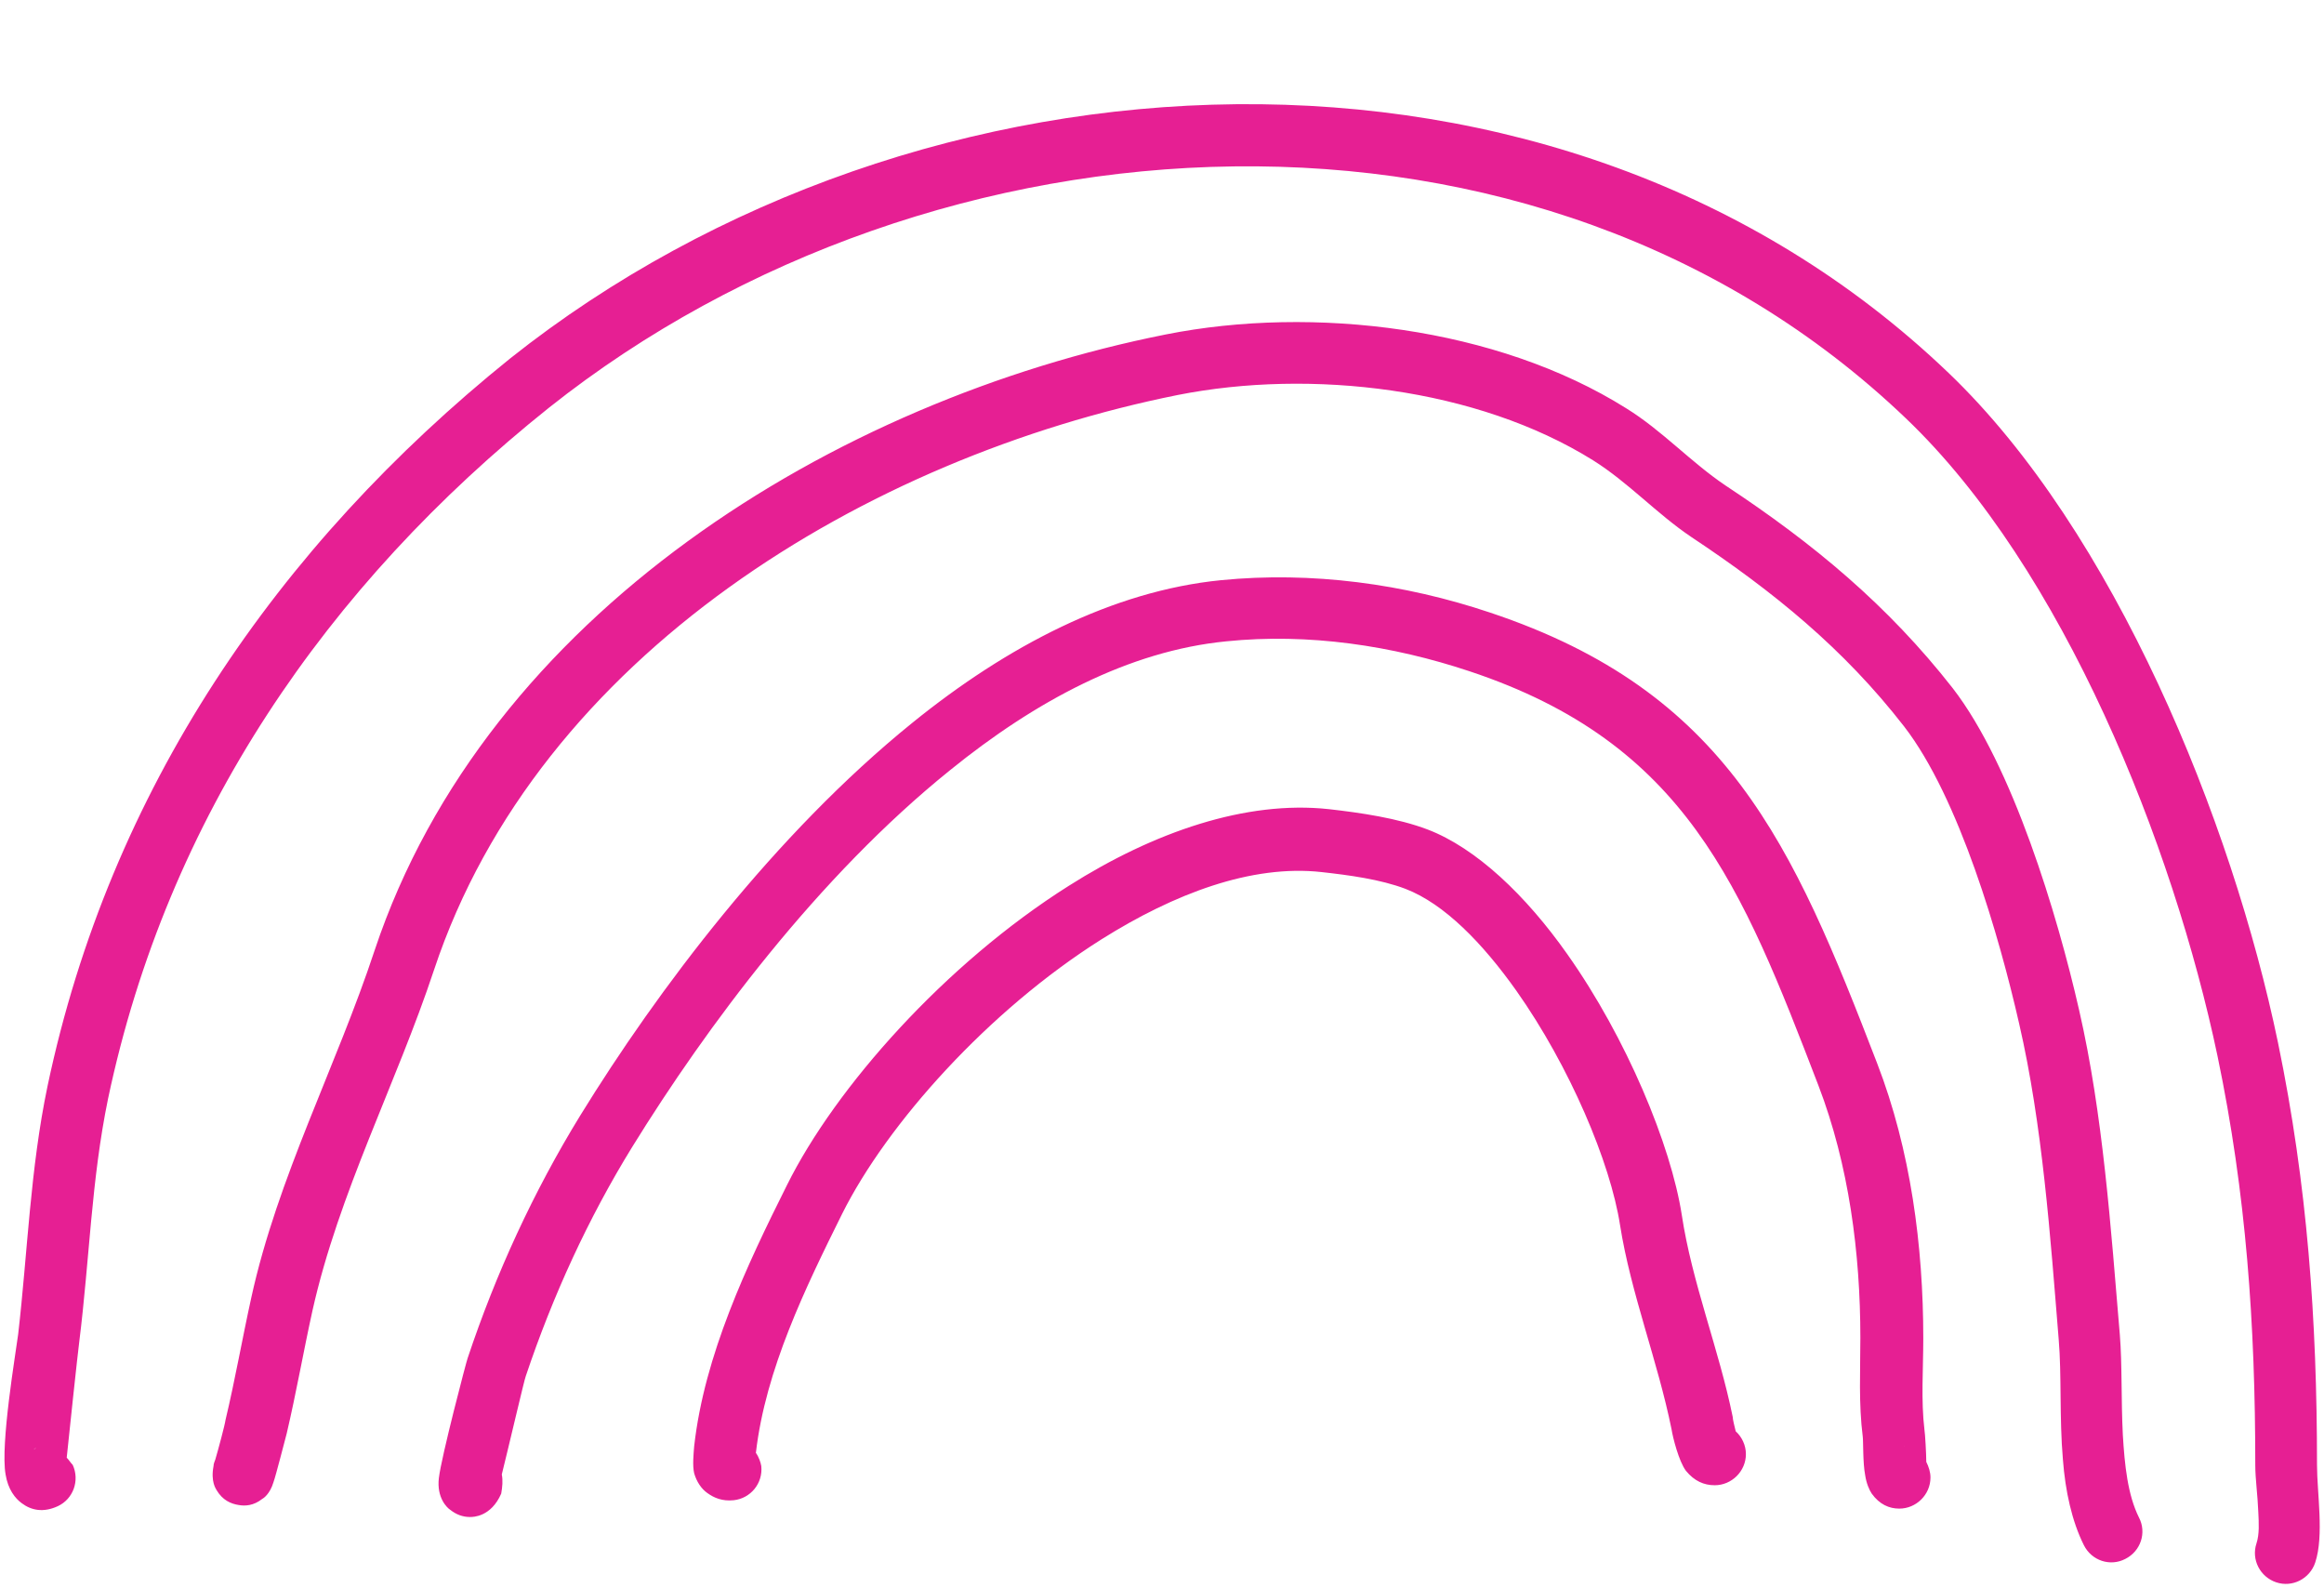
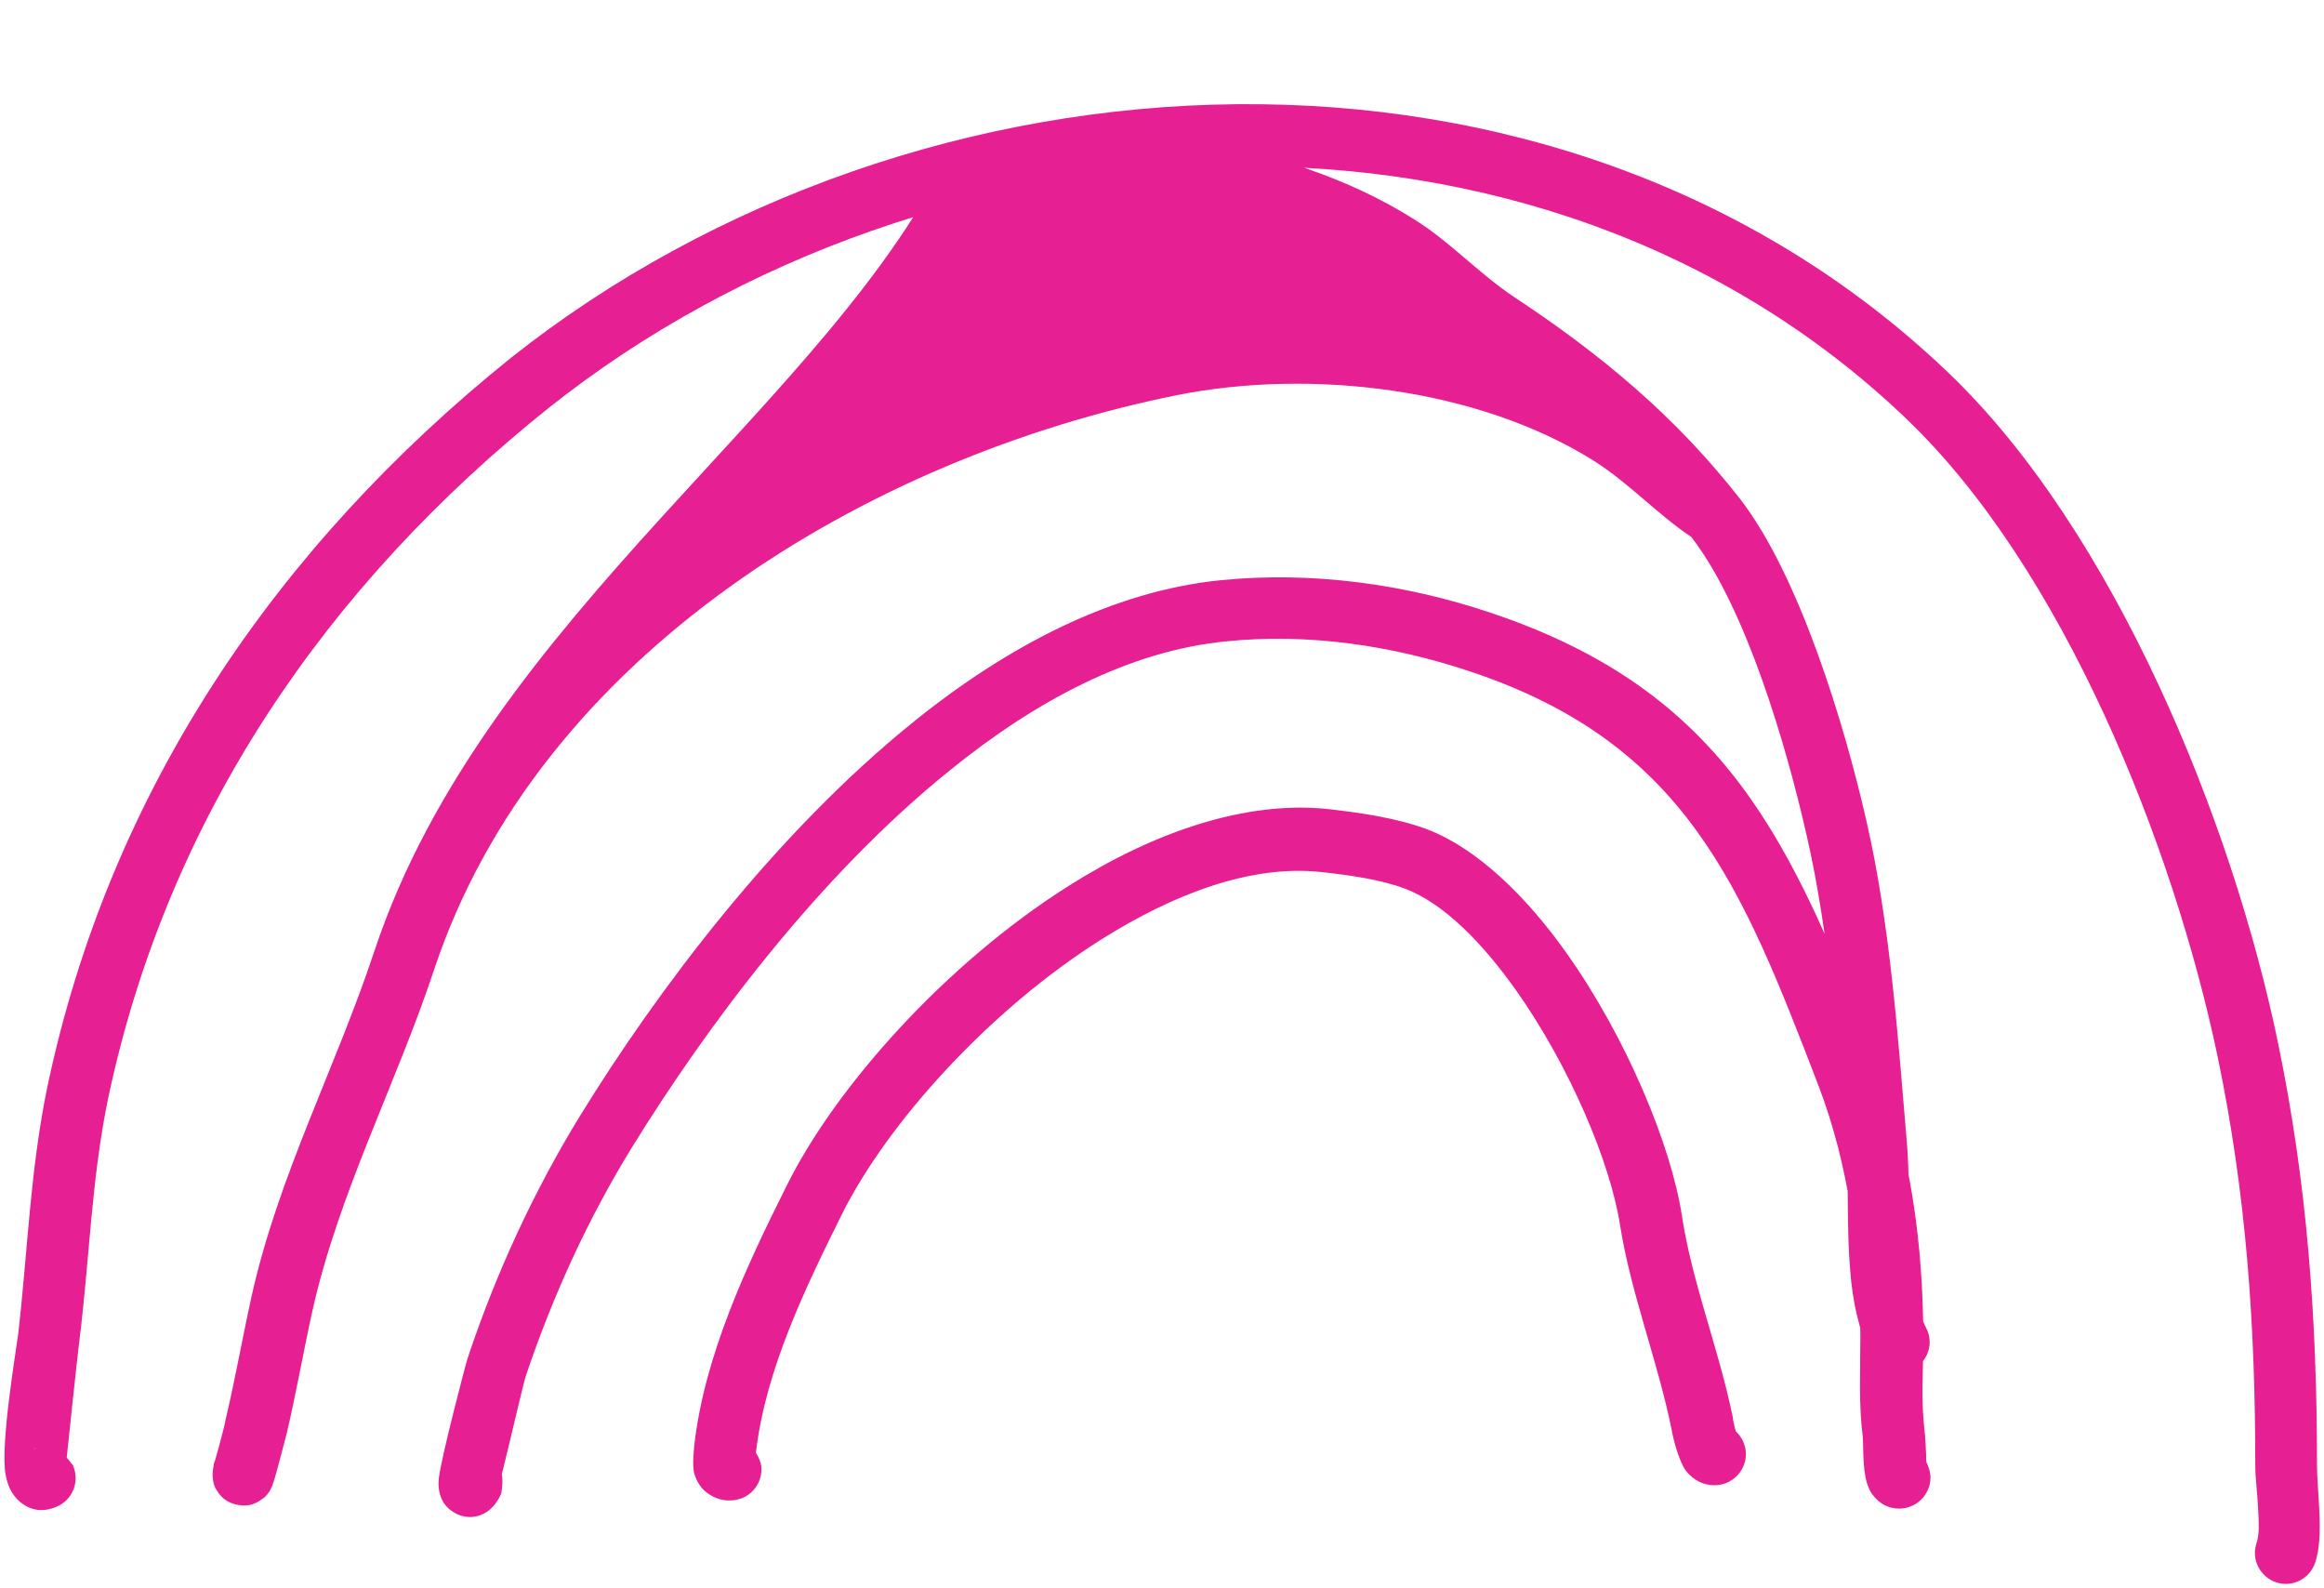
<svg xmlns="http://www.w3.org/2000/svg" fill="#e61f93" height="264.9" preserveAspectRatio="xMidYMid meet" version="1" viewBox="-0.7 -17.6 387.8 264.9" width="387.8" zoomAndPan="magnify">
  <g id="change1_1">
-     <path d="M11.1,225.6c0.4-3.9,1.8-17.1,2.1-19.4c1.7-13.6,2-26.9,4.8-40.5 c9.9-46.9,36.4-85.6,73.6-115.3c64.2-51,165-56.9,226.4,1.8c26.3,25.1,44.6,71.2,52,106.4c4.8,23,6.3,44.8,6.3,68.3 c0,2.2,0.4,5,0.5,7.7c0.1,1.9,0.2,3.8-0.3,5.3c-0.9,2.7,0.6,5.6,3.3,6.5c2.7,0.9,5.6-0.6,6.5-3.3c1.5-4.5,0.3-11.6,0.3-16.3 c0-24.2-1.6-46.7-6.5-70.4c-7.7-37.1-27.3-85.3-55-111.8c-65-62.2-171.9-56.5-240-2.4C46.1,73.6,18.3,114.3,7.9,163.6 C5,177.5,4.6,191.1,3,205c-0.4,3.1-3,18.4-2.1,23.4c0.4,2.5,1.6,4,2.7,4.8c1.6,1.2,3.6,1.6,6,0.5c2.6-1.2,3.7-4.3,2.5-6.9 C11.7,226.4,11.5,226,11.1,225.6z M5.3,224.2L5.3,224.2L5.3,224.2L5.3,224.2z M6.1,224L6.1,224c-0.2,0-0.2,0.1-0.3,0.1l-0.2,0.1 C5.7,224.1,5.9,224,6.1,224z M35.9,225.9c-0.1,0.3-0.3,0.7-0.3,1.1c-0.5,2.6,0.4,3.8,0.5,4c1,1.7,2.4,2.3,3.7,2.5 c1.1,0.2,2.5,0.1,3.9-1c0.2-0.1,1.3-0.8,1.9-2.8c0.4-1.1,1.9-7,2.2-8.1c1.6-6.8,2.8-13.7,4.3-20.5c4.4-19.7,14-37.9,20.3-56.9 c17.5-52.6,72.3-85.5,124.1-95.9c22.2-4.4,49.9-1.2,69.3,10.9c5.9,3.7,10.6,8.9,16.4,12.8c13.7,9.1,25.4,18.6,35.5,31.6 c9.2,11.9,15.9,35.1,19.2,49.6c3.9,16.9,5.2,35.5,6.6,52.7c0.5,5.8,0.1,13.1,0.7,20c0.4,5.3,1.5,10.3,3.5,14.3 c1.3,2.6,4.4,3.6,6.9,2.3c2.6-1.3,3.6-4.4,2.3-6.9c-1.9-3.8-2.4-8.8-2.7-13.8c-0.3-5.9-0.1-11.8-0.5-16.7 c-1.5-17.8-2.8-36.8-6.8-54.2c-3.6-15.8-11.1-40.8-21.1-53.7c-10.8-13.8-23.2-24.1-37.9-33.8c-5.8-3.9-10.6-9.2-16.6-12.9 c-21.5-13.5-52.2-17.2-76.8-12.3C139.2,49.2,81.2,84.9,62.5,140.9c-6.4,19.4-16.2,37.9-20.6,58c-1.5,6.8-2.7,13.7-4.3,20.4 C37.5,220.1,36.4,224.2,35.9,225.9z M45.8,228.6l0,0.2L45.8,228.6L45.8,228.6z M45.8,228l0-0.2c0,0.2,0,0.4,0,0.7v-0.2 C45.8,228.2,45.8,228.1,45.8,228z M45.8,227.7L45.8,227.7L45.8,227.7L45.8,227.7z M83.7,228.4c1.1-4.4,3.8-16,4-16.4 c4.5-13.4,10.4-26.3,17.8-38.3c12.3-19.9,30.9-45,53-62.8c14.2-11.5,29.8-19.9,46.1-21.5c13.7-1.4,27.7,0.7,40.6,5 c36.1,12,45.4,35.8,58.2,69.1c5.1,13.3,7,28,7,42.1c0,5.5-0.3,11,0.4,16.5c0.1,0.6,0,4.4,0.4,6.4c0.2,1.4,0.7,2.5,1.1,3.1 c1.3,1.8,2.9,2.5,4.6,2.5c2.8,0,5.2-2.3,5.2-5.2c0-0.9-0.3-1.8-0.7-2.6c0-1.3-0.2-4.8-0.3-5.3c-0.6-5-0.2-10.2-0.2-15.3 c0-15.4-2.1-31.4-7.7-45.9c-14.1-36.6-25-62-64.6-75.2c-14.3-4.8-29.8-6.9-44.9-5.4c-18.1,1.8-35.7,11-51.5,23.8 c-23,18.6-42.6,44.7-55.4,65.5c-7.8,12.7-14.1,26.4-18.8,40.5c-0.2,0.5-4.4,16.5-4.8,20c-0.4,3.3,1.4,5,1.9,5.3 c1,0.8,2.1,1.2,3.3,1.2c0.5,0,3.5,0,5.2-3.9C83.8,230.5,83.9,229.4,83.7,228.4z M317.6,223.6l-0.3,0c0.2,0,0.5,0.1,0.7,0.1l-0.2-0.1 C317.8,223.7,317.7,223.7,317.6,223.6z M317.1,223.6l0.2,0l-0.1,0L317.1,223.6z M317.1,223.6c-0.1,0-0.2,0-0.2,0L317.1,223.6z M126.1,224.8c1.6-13.9,8.3-27.6,14.4-39.9c7.5-15,24.4-33.9,43.3-45.8c12.1-7.6,25-12.5,36.7-11.2c4.5,0.5,9.8,1.2,14,2.8 c6.5,2.5,12.9,9.1,18.5,17c8.9,12.6,15.7,28.7,17.3,39.1c1.8,11.4,6.3,22.7,8.6,34.1c0.2,1.3,1.2,5.3,2.4,6.9c1.4,1.7,3,2.4,4.8,2.4 c2.8,0,5.2-2.3,5.2-5.2c0-1.5-0.7-2.9-1.7-3.8c-0.2-0.8-0.5-2-0.5-2.4c-2.3-11.3-6.8-22.4-8.5-33.7c-1.8-11.6-9.2-29.5-19.1-43.5 c-6.9-9.8-15.2-17.7-23.3-20.8c-5-1.9-11.2-2.8-16.5-3.4c-13.8-1.5-29.2,3.8-43.4,12.8c-20.6,13-38.9,33.6-47,49.9 c-6.7,13.4-13.8,28.4-15.5,43.6c-0.1,1.3-0.3,3.2,0,4.5c0.4,1.4,1.2,2.6,2.2,3.3c1.1,0.8,2.5,1.4,4.4,1.2c2.8-0.3,4.9-2.8,4.6-5.7 C126.9,226.4,126.6,225.5,126.1,224.8z M121.7,222.6L121.7,222.6L121.7,222.6L121.7,222.6z" fill="inherit" transform="translate(-.667)" />
+     <path d="M11.1,225.6c0.4-3.9,1.8-17.1,2.1-19.4c1.7-13.6,2-26.9,4.8-40.5 c9.9-46.9,36.4-85.6,73.6-115.3c64.2-51,165-56.9,226.4,1.8c26.3,25.1,44.6,71.2,52,106.4c4.8,23,6.3,44.8,6.3,68.3 c0,2.2,0.4,5,0.5,7.7c0.1,1.9,0.2,3.8-0.3,5.3c-0.9,2.7,0.6,5.6,3.3,6.5c2.7,0.9,5.6-0.6,6.5-3.3c1.5-4.5,0.3-11.6,0.3-16.3 c0-24.2-1.6-46.7-6.5-70.4c-7.7-37.1-27.3-85.3-55-111.8c-65-62.2-171.9-56.5-240-2.4C46.1,73.6,18.3,114.3,7.9,163.6 C5,177.5,4.6,191.1,3,205c-0.4,3.1-3,18.4-2.1,23.4c0.4,2.5,1.6,4,2.7,4.8c1.6,1.2,3.6,1.6,6,0.5c2.6-1.2,3.7-4.3,2.5-6.9 C11.7,226.4,11.5,226,11.1,225.6z M5.3,224.2L5.3,224.2L5.3,224.2L5.3,224.2z M6.1,224L6.1,224c-0.2,0-0.2,0.1-0.3,0.1l-0.2,0.1 C5.7,224.1,5.9,224,6.1,224z M35.9,225.9c-0.1,0.3-0.3,0.7-0.3,1.1c-0.5,2.6,0.4,3.8,0.5,4c1,1.7,2.4,2.3,3.7,2.5 c1.1,0.2,2.5,0.1,3.9-1c0.2-0.1,1.3-0.8,1.9-2.8c0.4-1.1,1.9-7,2.2-8.1c1.6-6.8,2.8-13.7,4.3-20.5c4.4-19.7,14-37.9,20.3-56.9 c17.5-52.6,72.3-85.5,124.1-95.9c22.2-4.4,49.9-1.2,69.3,10.9c5.9,3.7,10.6,8.9,16.4,12.8c9.2,11.9,15.9,35.1,19.2,49.6c3.9,16.9,5.2,35.5,6.6,52.7c0.5,5.8,0.1,13.1,0.7,20c0.4,5.3,1.5,10.3,3.5,14.3 c1.3,2.6,4.4,3.6,6.9,2.3c2.6-1.3,3.6-4.4,2.3-6.9c-1.9-3.8-2.4-8.8-2.7-13.8c-0.3-5.9-0.1-11.8-0.5-16.7 c-1.5-17.8-2.8-36.8-6.8-54.2c-3.6-15.8-11.1-40.8-21.1-53.7c-10.8-13.8-23.2-24.1-37.9-33.8c-5.8-3.9-10.6-9.2-16.6-12.9 c-21.5-13.5-52.2-17.2-76.8-12.3C139.2,49.2,81.2,84.9,62.5,140.9c-6.4,19.4-16.2,37.9-20.6,58c-1.5,6.8-2.7,13.7-4.3,20.4 C37.5,220.1,36.4,224.2,35.9,225.9z M45.8,228.6l0,0.2L45.8,228.6L45.8,228.6z M45.8,228l0-0.2c0,0.2,0,0.4,0,0.7v-0.2 C45.8,228.2,45.8,228.1,45.8,228z M45.8,227.7L45.8,227.7L45.8,227.7L45.8,227.7z M83.7,228.4c1.1-4.4,3.8-16,4-16.4 c4.5-13.4,10.4-26.3,17.8-38.3c12.3-19.9,30.9-45,53-62.8c14.2-11.5,29.8-19.9,46.1-21.5c13.7-1.4,27.7,0.7,40.6,5 c36.1,12,45.4,35.8,58.2,69.1c5.1,13.3,7,28,7,42.1c0,5.5-0.3,11,0.4,16.5c0.1,0.6,0,4.4,0.4,6.4c0.2,1.4,0.7,2.5,1.1,3.1 c1.3,1.8,2.9,2.5,4.6,2.5c2.8,0,5.2-2.3,5.2-5.2c0-0.9-0.3-1.8-0.7-2.6c0-1.3-0.2-4.8-0.3-5.3c-0.6-5-0.2-10.2-0.2-15.3 c0-15.4-2.1-31.4-7.7-45.9c-14.1-36.6-25-62-64.6-75.2c-14.3-4.8-29.8-6.9-44.9-5.4c-18.1,1.8-35.7,11-51.5,23.8 c-23,18.6-42.6,44.7-55.4,65.5c-7.8,12.7-14.1,26.4-18.8,40.5c-0.2,0.5-4.4,16.5-4.8,20c-0.4,3.3,1.4,5,1.9,5.3 c1,0.8,2.1,1.2,3.3,1.2c0.5,0,3.5,0,5.2-3.9C83.8,230.5,83.9,229.4,83.7,228.4z M317.6,223.6l-0.3,0c0.2,0,0.5,0.1,0.7,0.1l-0.2-0.1 C317.8,223.7,317.7,223.7,317.6,223.6z M317.1,223.6l0.2,0l-0.1,0L317.1,223.6z M317.1,223.6c-0.1,0-0.2,0-0.2,0L317.1,223.6z M126.1,224.8c1.6-13.9,8.3-27.6,14.4-39.9c7.5-15,24.4-33.9,43.3-45.8c12.1-7.6,25-12.5,36.7-11.2c4.5,0.5,9.8,1.2,14,2.8 c6.5,2.5,12.9,9.1,18.5,17c8.9,12.6,15.7,28.7,17.3,39.1c1.8,11.4,6.3,22.7,8.6,34.1c0.2,1.3,1.2,5.3,2.4,6.9c1.4,1.7,3,2.4,4.8,2.4 c2.8,0,5.2-2.3,5.2-5.2c0-1.5-0.7-2.9-1.7-3.8c-0.2-0.8-0.5-2-0.5-2.4c-2.3-11.3-6.8-22.4-8.5-33.7c-1.8-11.6-9.2-29.5-19.1-43.5 c-6.9-9.8-15.2-17.7-23.3-20.8c-5-1.9-11.2-2.8-16.5-3.4c-13.8-1.5-29.2,3.8-43.4,12.8c-20.6,13-38.9,33.6-47,49.9 c-6.7,13.4-13.8,28.4-15.5,43.6c-0.1,1.3-0.3,3.2,0,4.5c0.4,1.4,1.2,2.6,2.2,3.3c1.1,0.8,2.5,1.4,4.4,1.2c2.8-0.3,4.9-2.8,4.6-5.7 C126.9,226.4,126.6,225.5,126.1,224.8z M121.7,222.6L121.7,222.6L121.7,222.6L121.7,222.6z" fill="inherit" transform="translate(-.667)" />
  </g>
</svg>